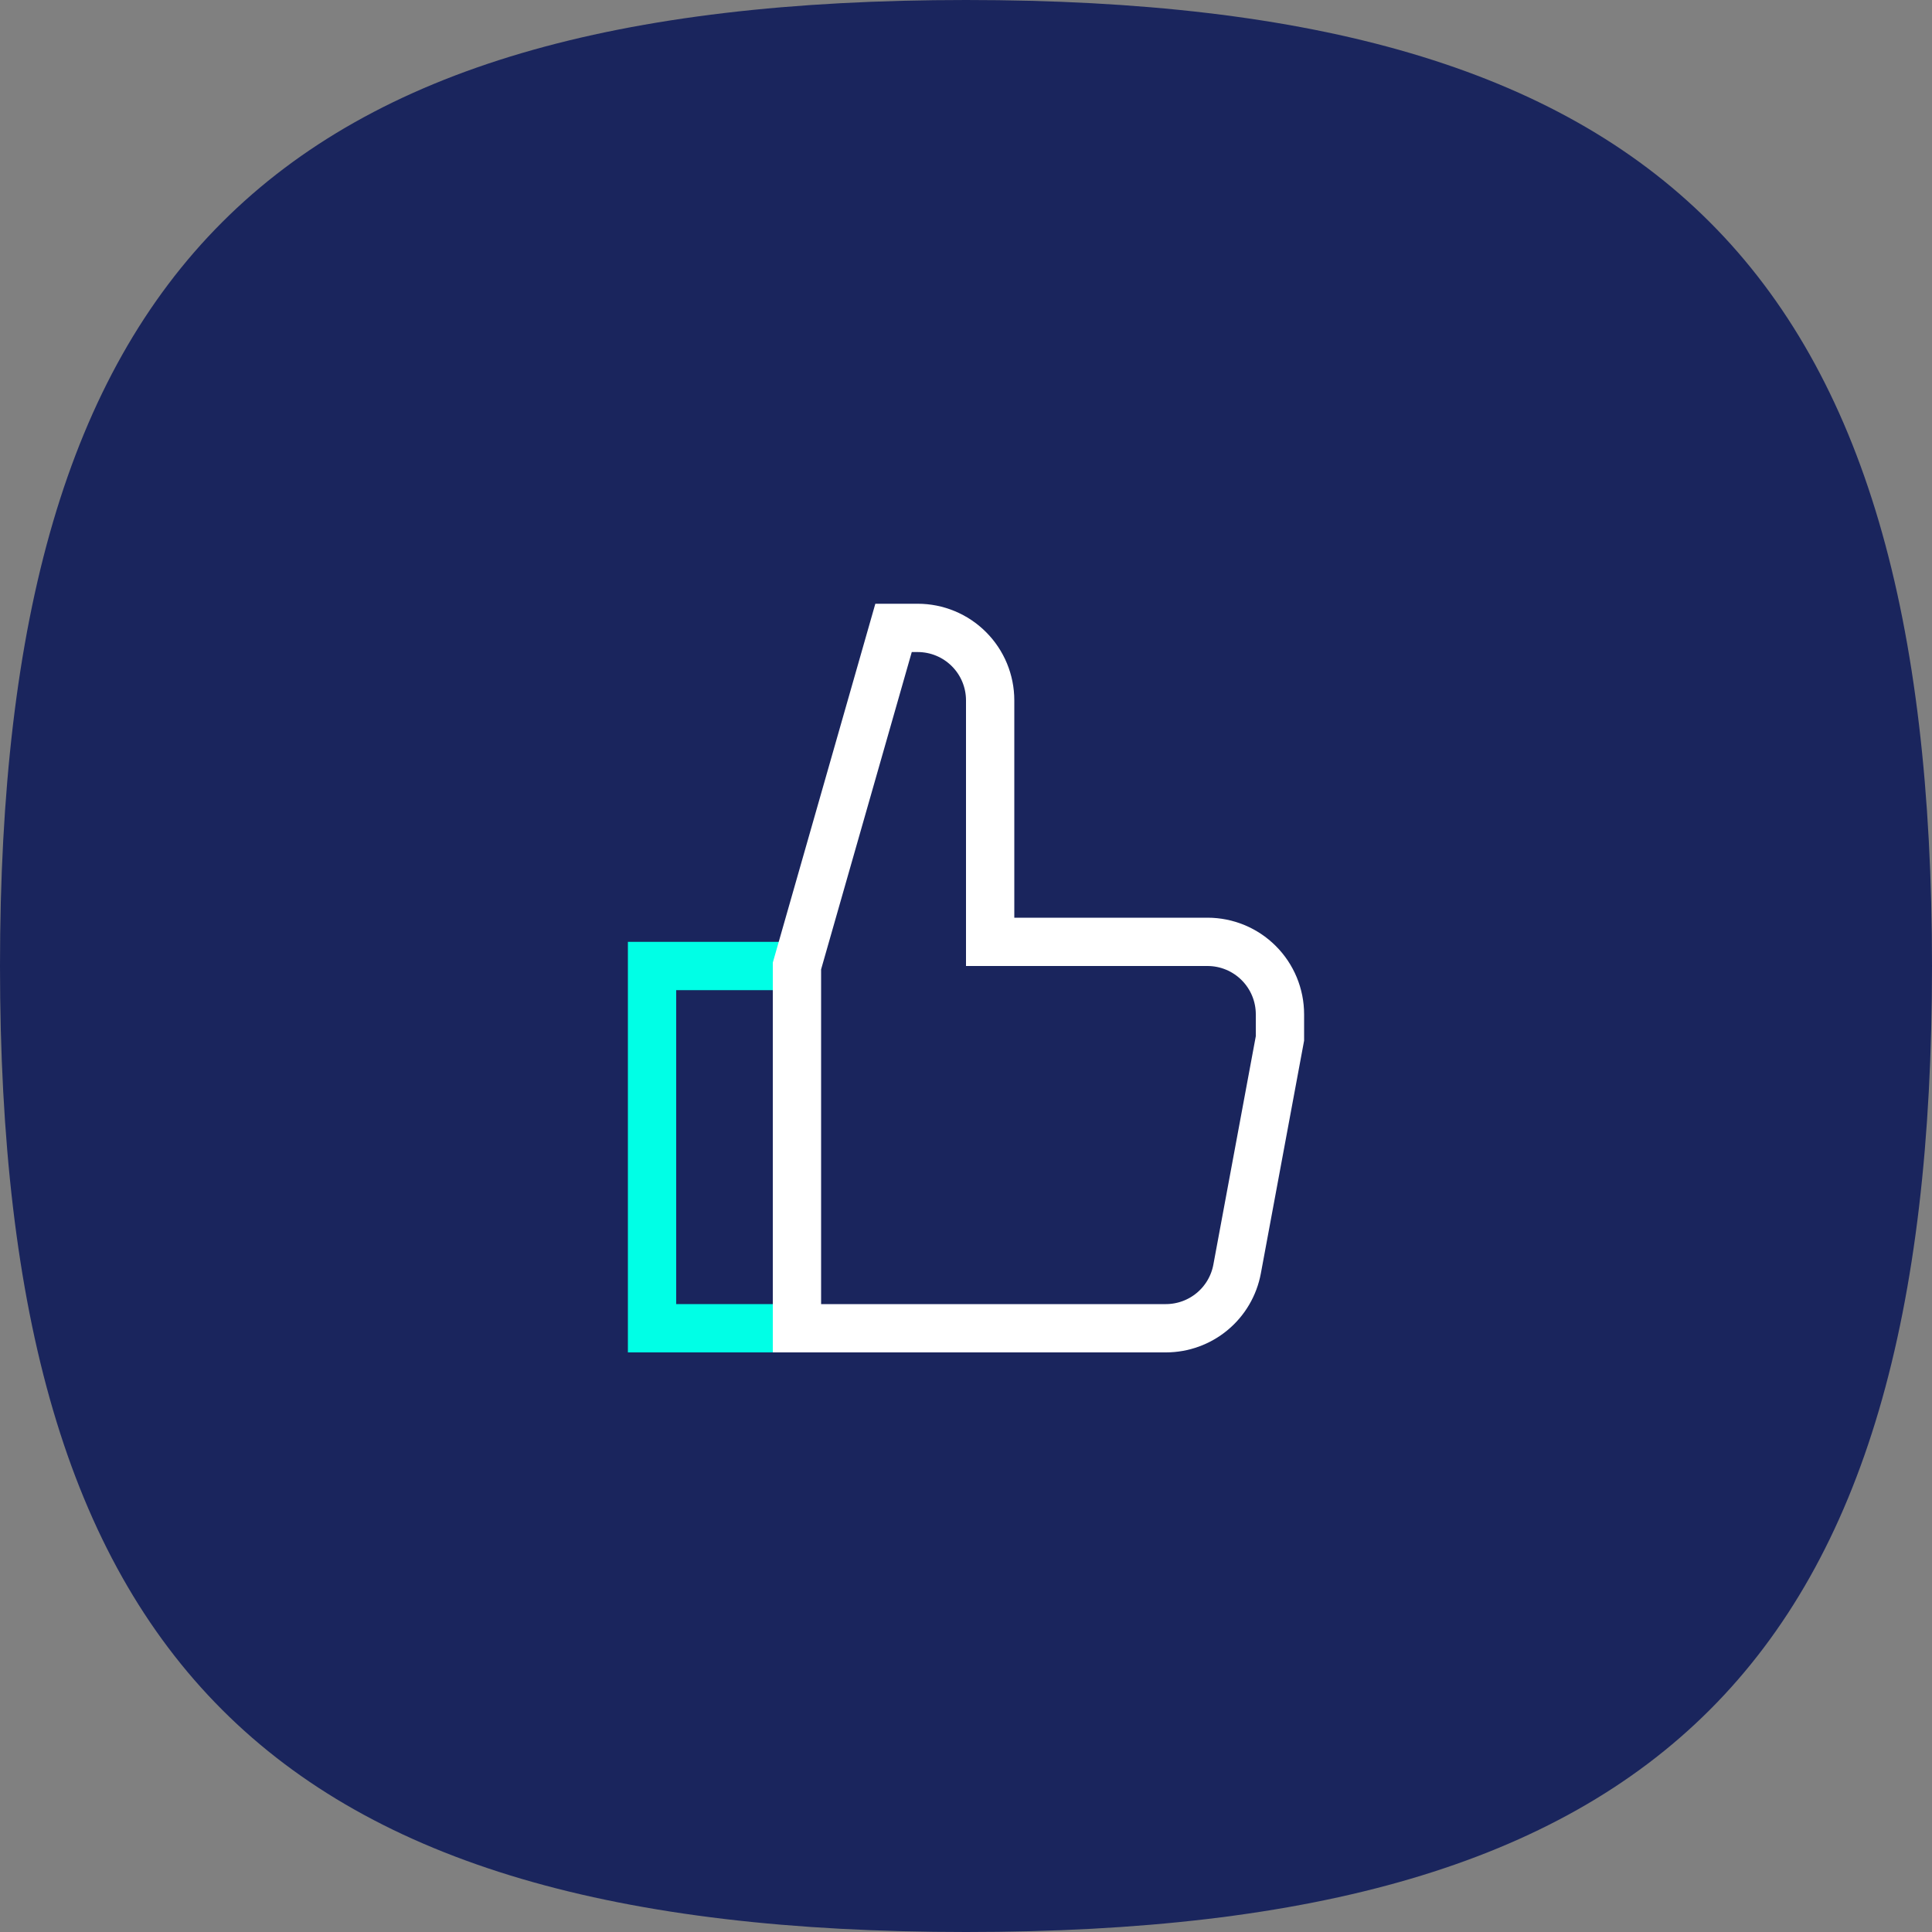
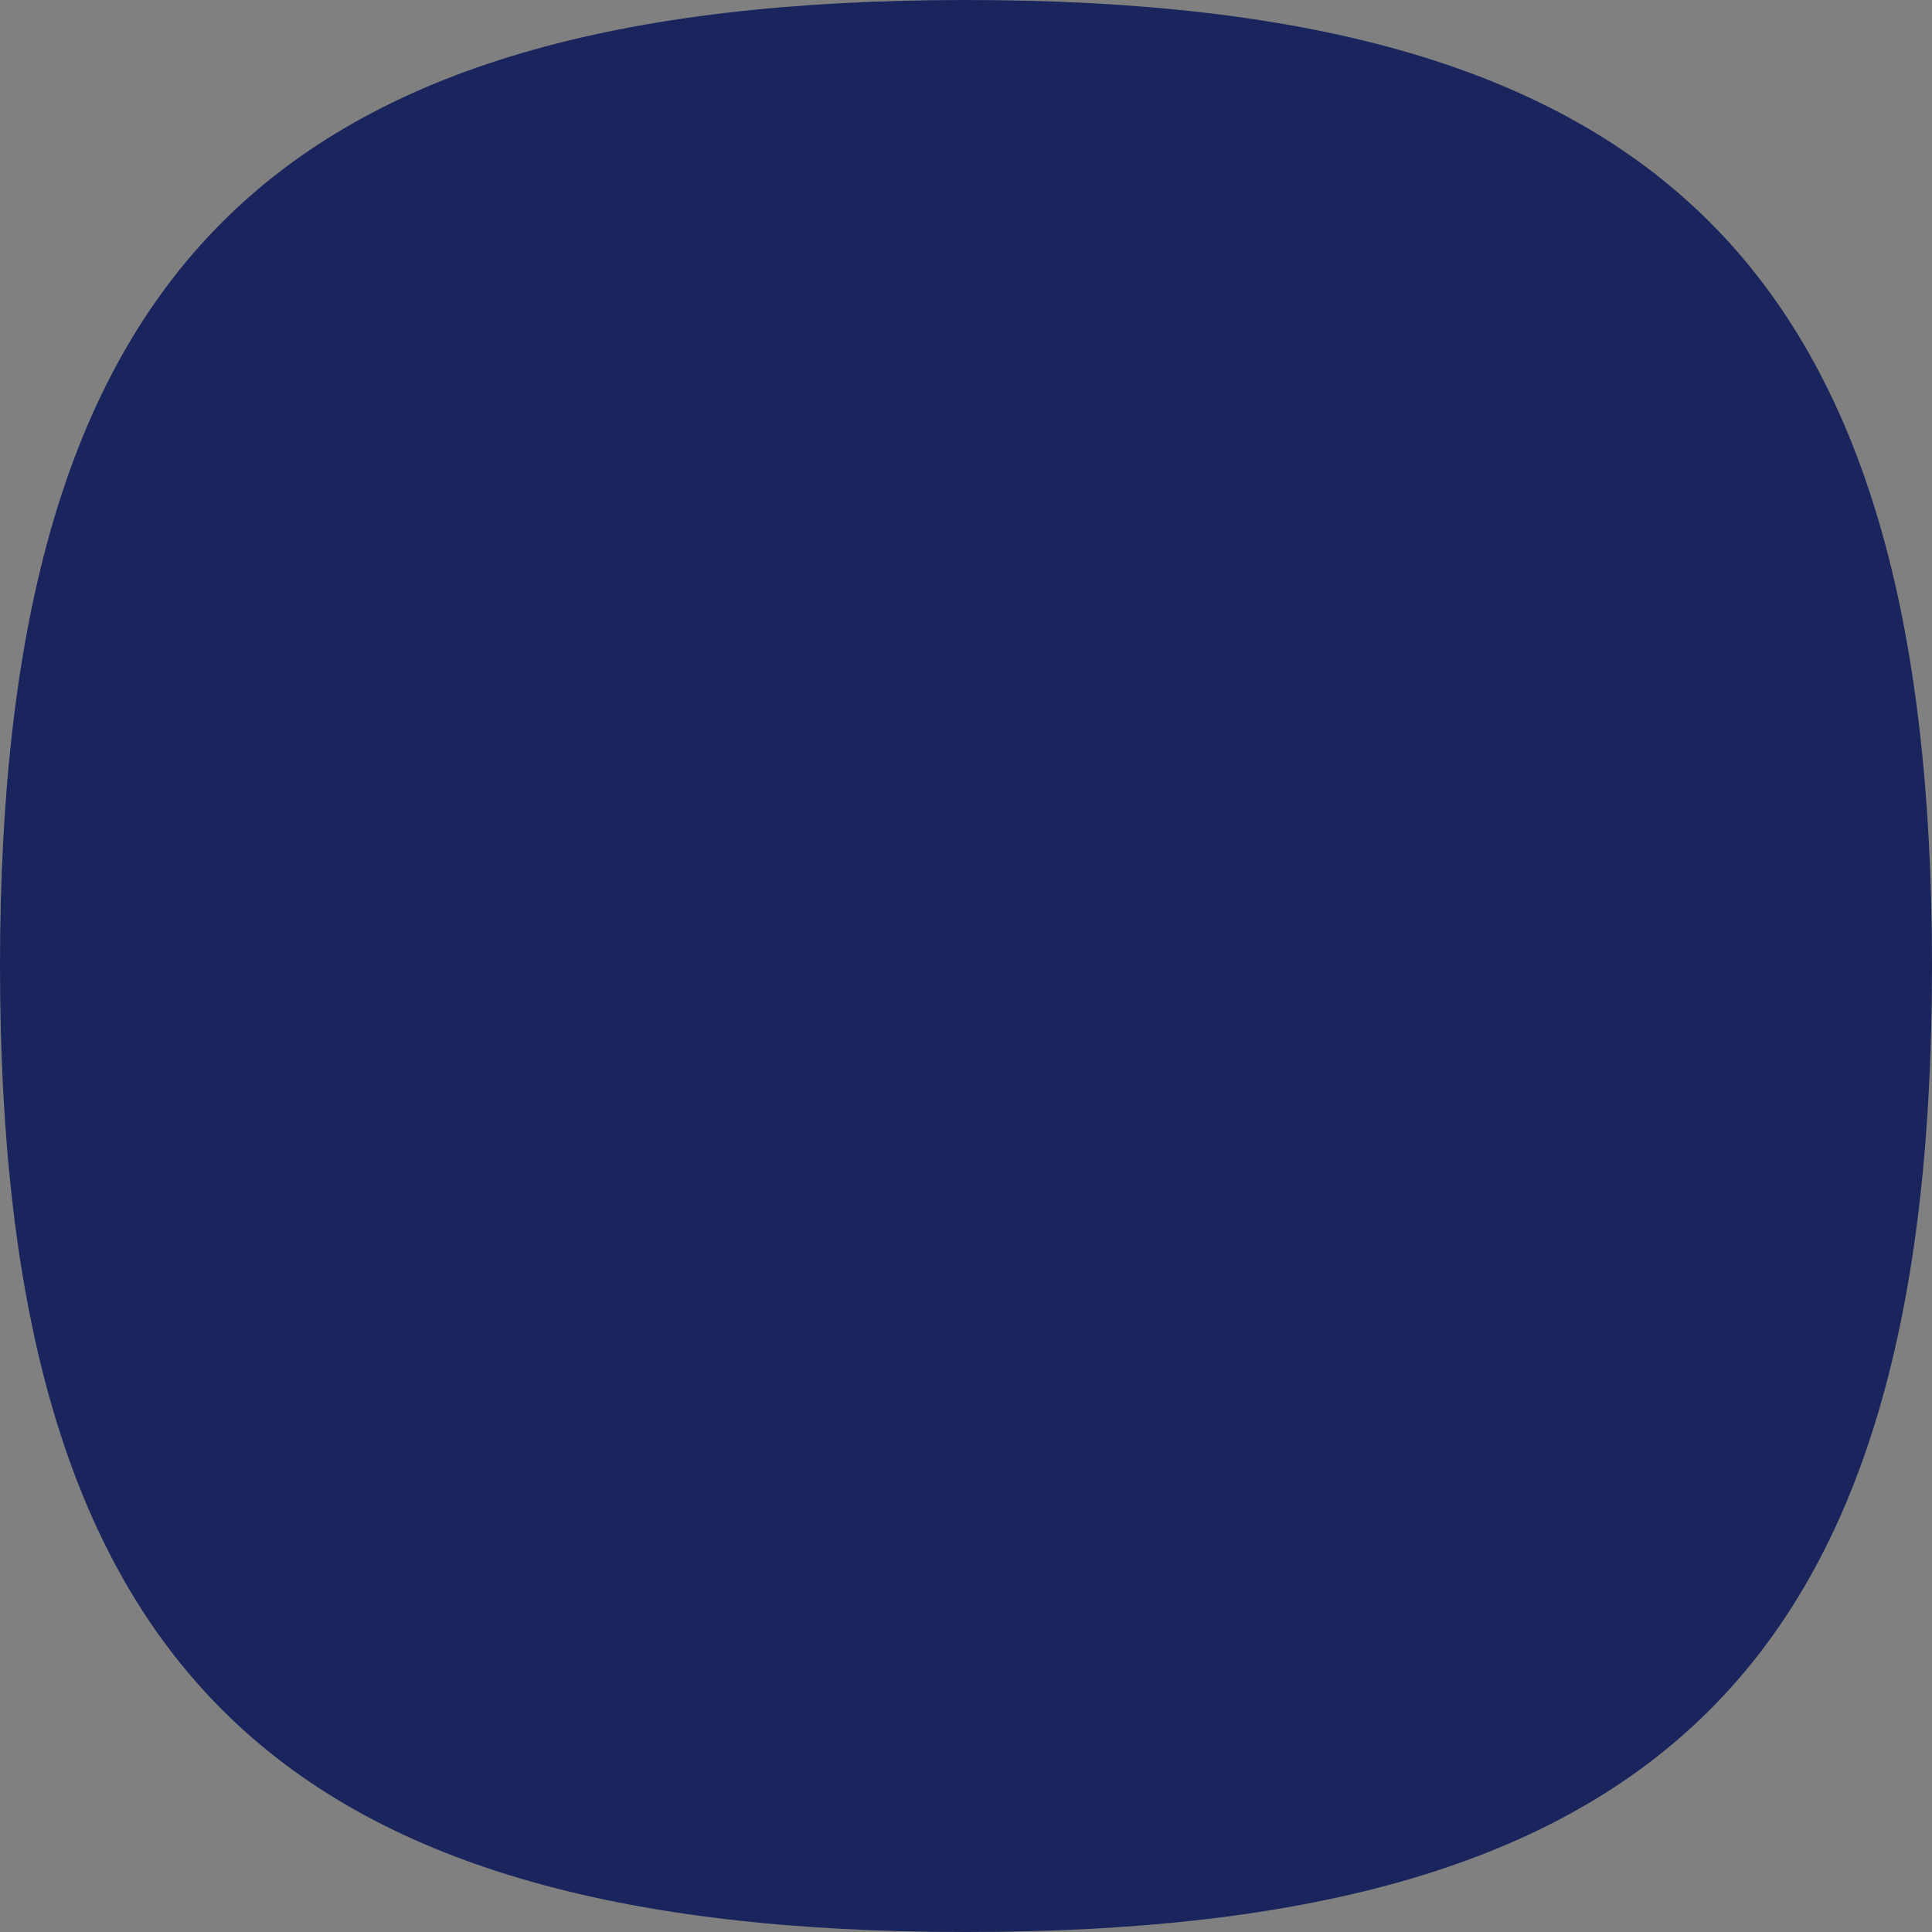
<svg xmlns="http://www.w3.org/2000/svg" width="80" height="80" viewBox="0 0 80 80" fill="none">
  <rect x="0" y="0" width="80" height="80" fill="#808080" stroke="none" />
  <path d="M40 0C68.8 0 80 11.2 80 40C80 68.8 68.8 80 40 80C11.2 80 0 68.8 0 40C0 11.2 11.2 0 40 0Z" fill="#1A255D" />
-   <path d="M33 55H27V40H33" stroke="#00FFE6" stroke-width="2" stroke-miterlimit="10" />
-   <path d="M33 40L37 26H38C38.796 26 39.559 26.316 40.121 26.879C40.684 27.441 41 28.204 41 29V39H50C50.796 39 51.559 39.316 52.121 39.879C52.684 40.441 53 41.204 53 42V43L51.226 52.547C51.098 53.235 50.734 53.857 50.196 54.305C49.658 54.753 48.98 54.999 48.28 55H33V40Z" stroke="white" stroke-width="2" stroke-miterlimit="10" stroke-linecap="square" />
</svg>